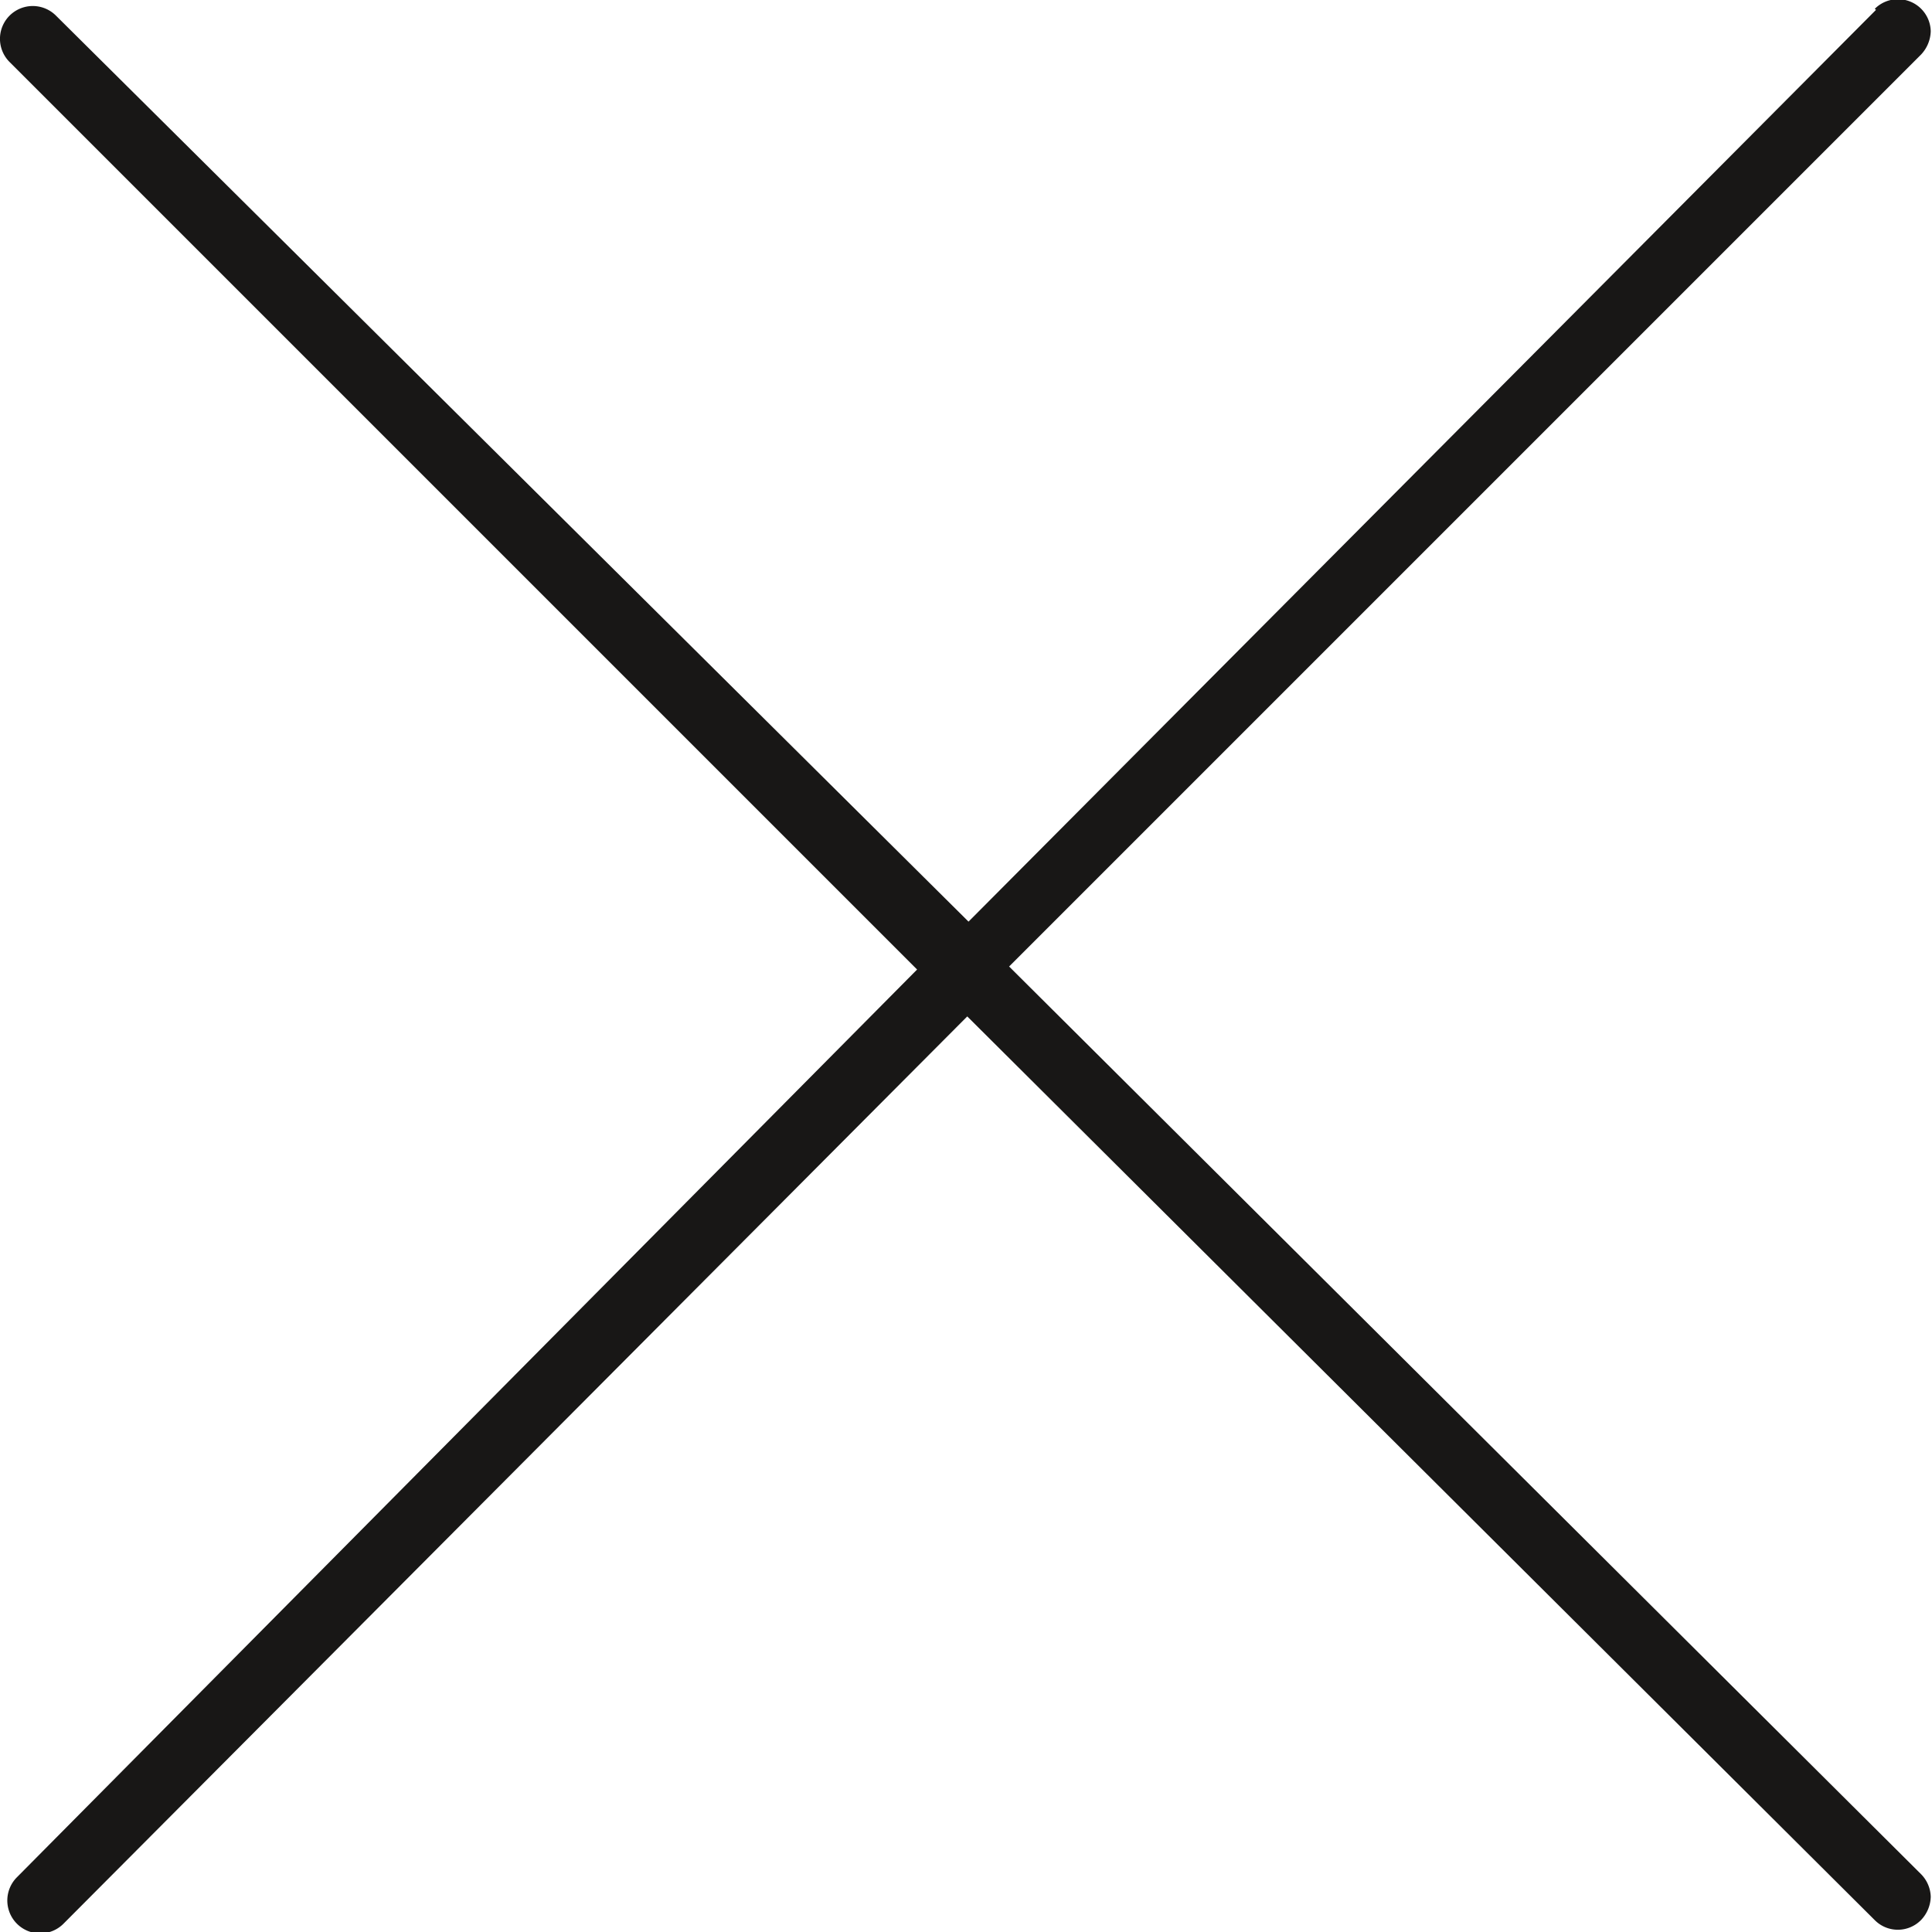
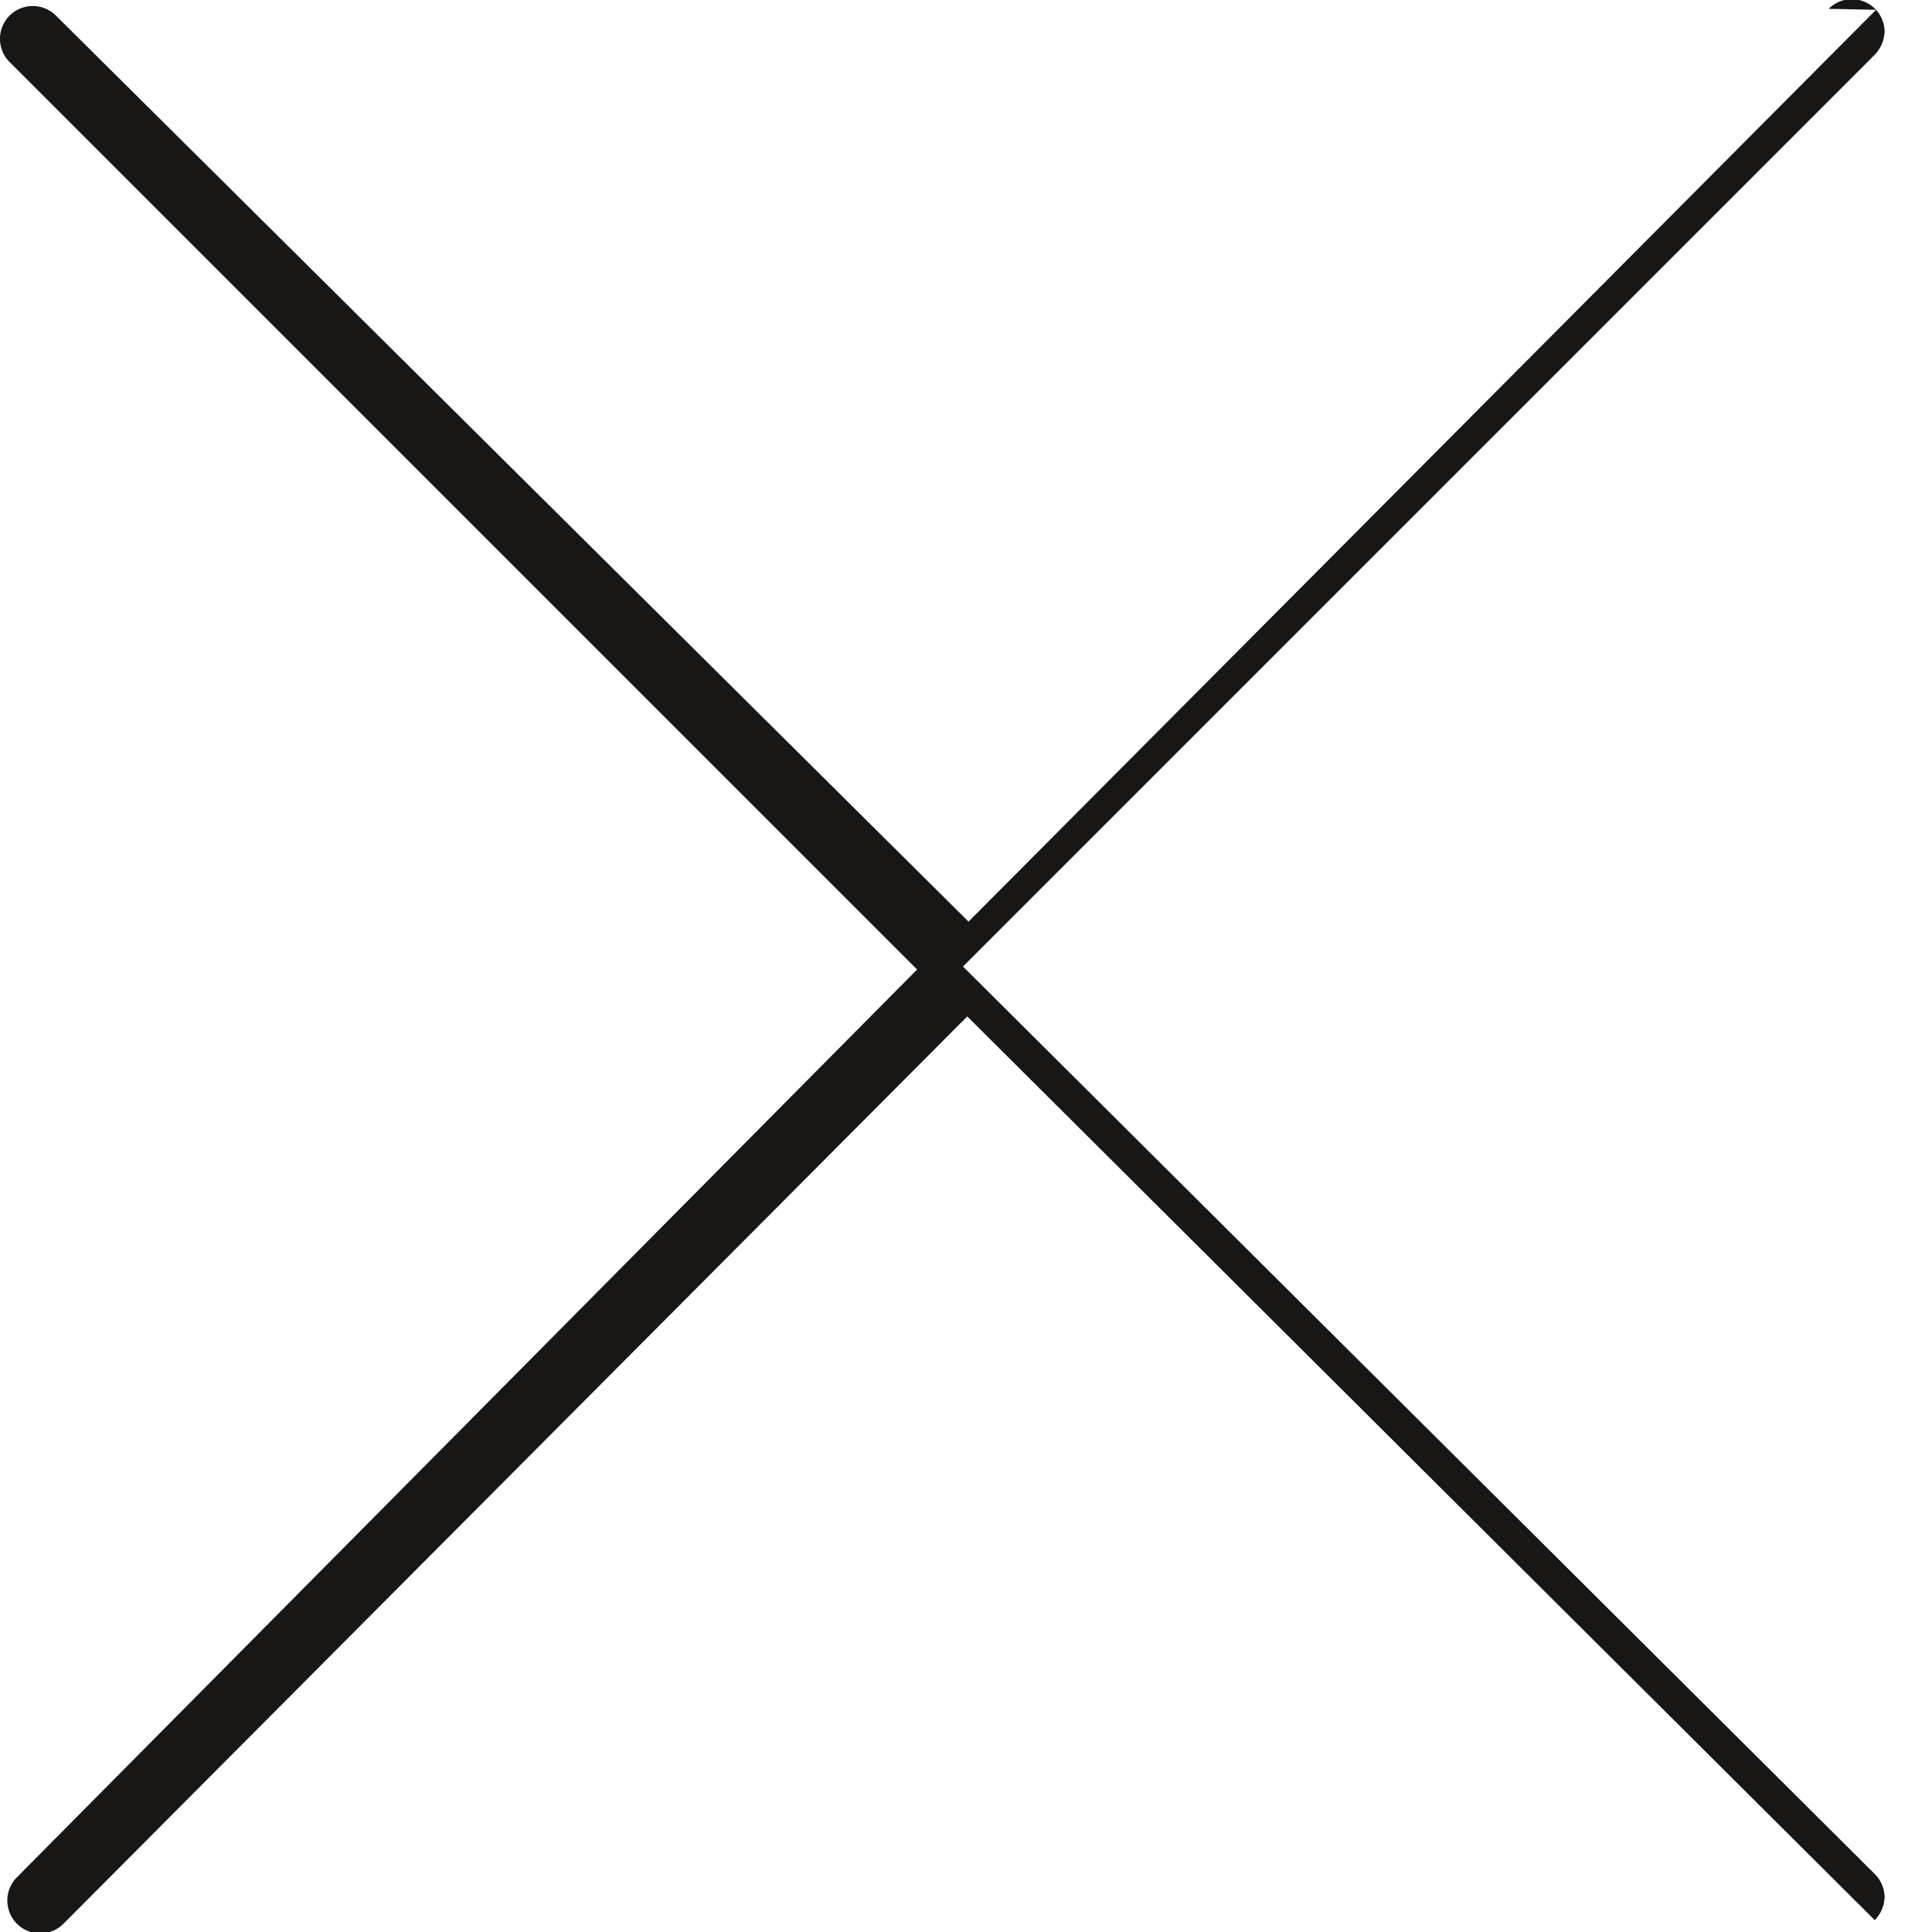
<svg xmlns="http://www.w3.org/2000/svg" id="Ebene_1" data-name="Ebene 1" viewBox="0 0 76.64 76.64">
  <defs>
    <style>.cls-1{fill:#181716;}</style>
  </defs>
-   <path class="cls-1" d="M631.6,382.57l-36,36.17L559.4,382.8a1.3,1.3,0,0,0-1.84,1.84h0l36,36-35.7,36a1.3,1.3,0,0,0,1.83,1.86l35.86-36,36,35.85a1.29,1.29,0,0,0,1.83,0h0a1.38,1.38,0,0,0,.39-.93,1.33,1.33,0,0,0-.39-.9l-36.17-36,36.17-36.17a1.4,1.4,0,0,0,.39-.93,1.3,1.3,0,0,0-2.22-.89Z" transform="translate(-557.18 -382.18)" />
+   <path class="cls-1" d="M631.6,382.57l-36,36.17L559.4,382.8a1.3,1.3,0,0,0-1.84,1.84h0l36,36-35.7,36a1.3,1.3,0,0,0,1.83,1.86l35.86-36,36,35.85h0a1.38,1.38,0,0,0,.39-.93,1.33,1.33,0,0,0-.39-.9l-36.17-36,36.17-36.17a1.4,1.4,0,0,0,.39-.93,1.3,1.3,0,0,0-2.22-.89Z" transform="translate(-557.18 -382.18)" />
</svg>